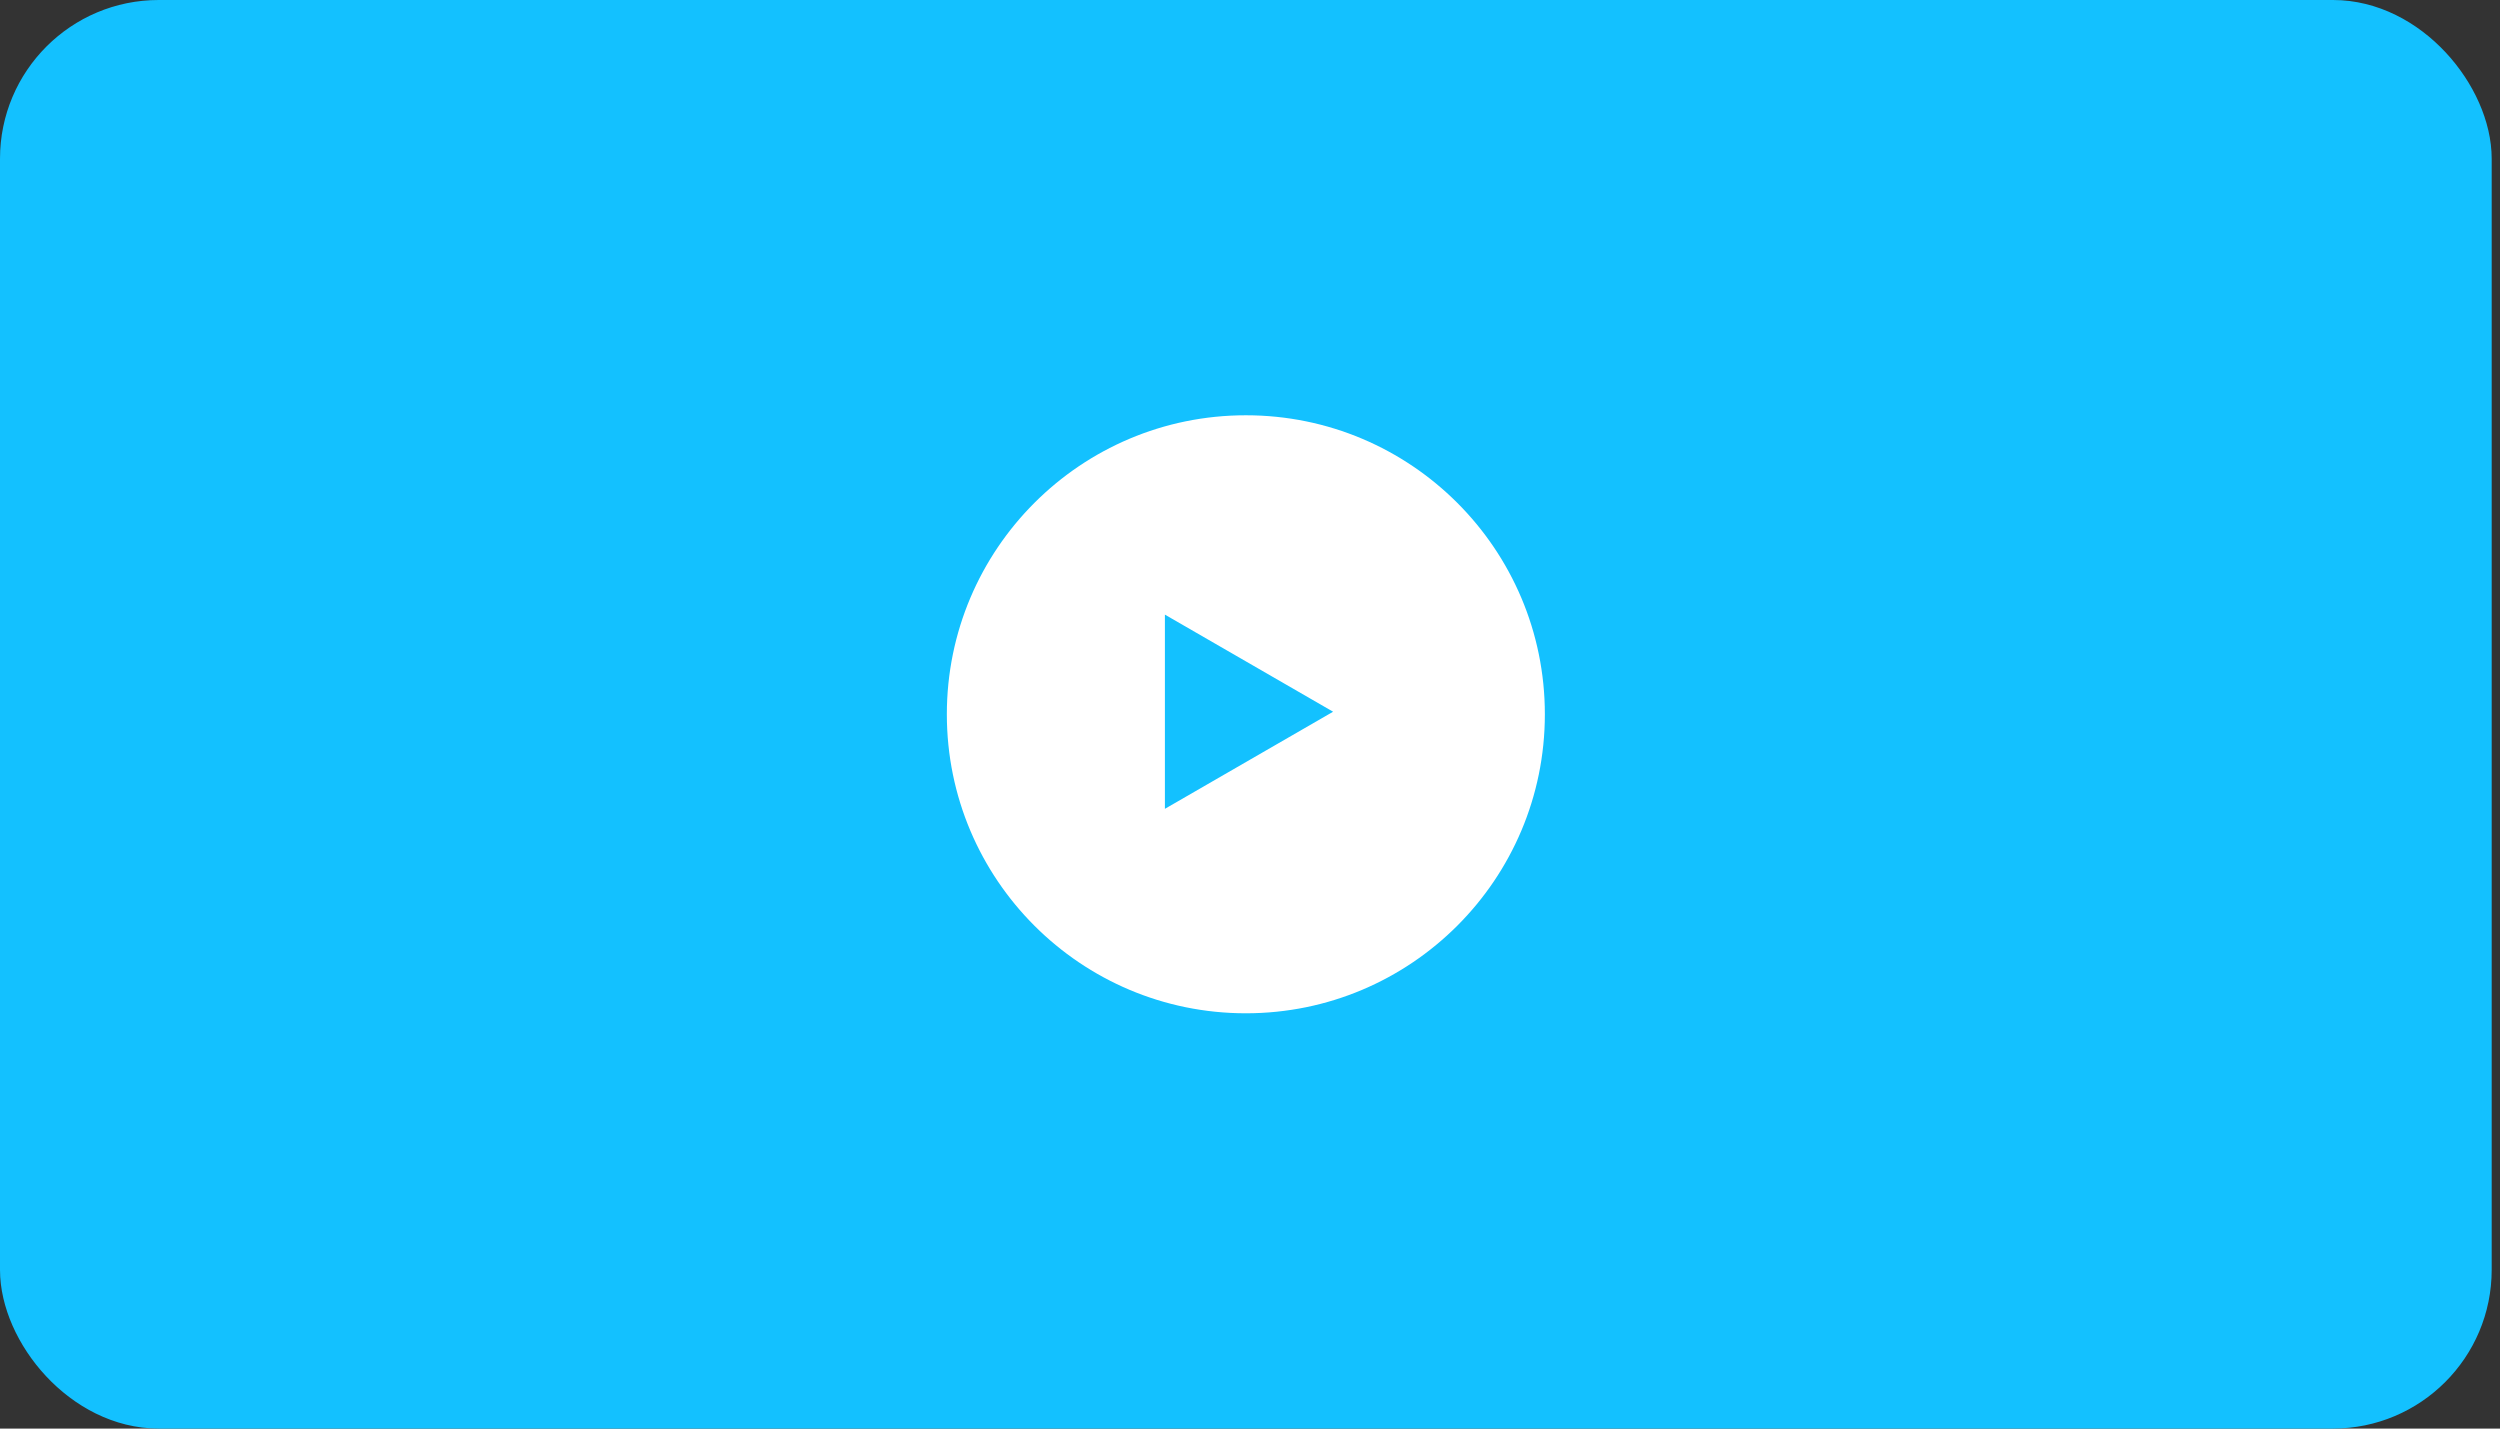
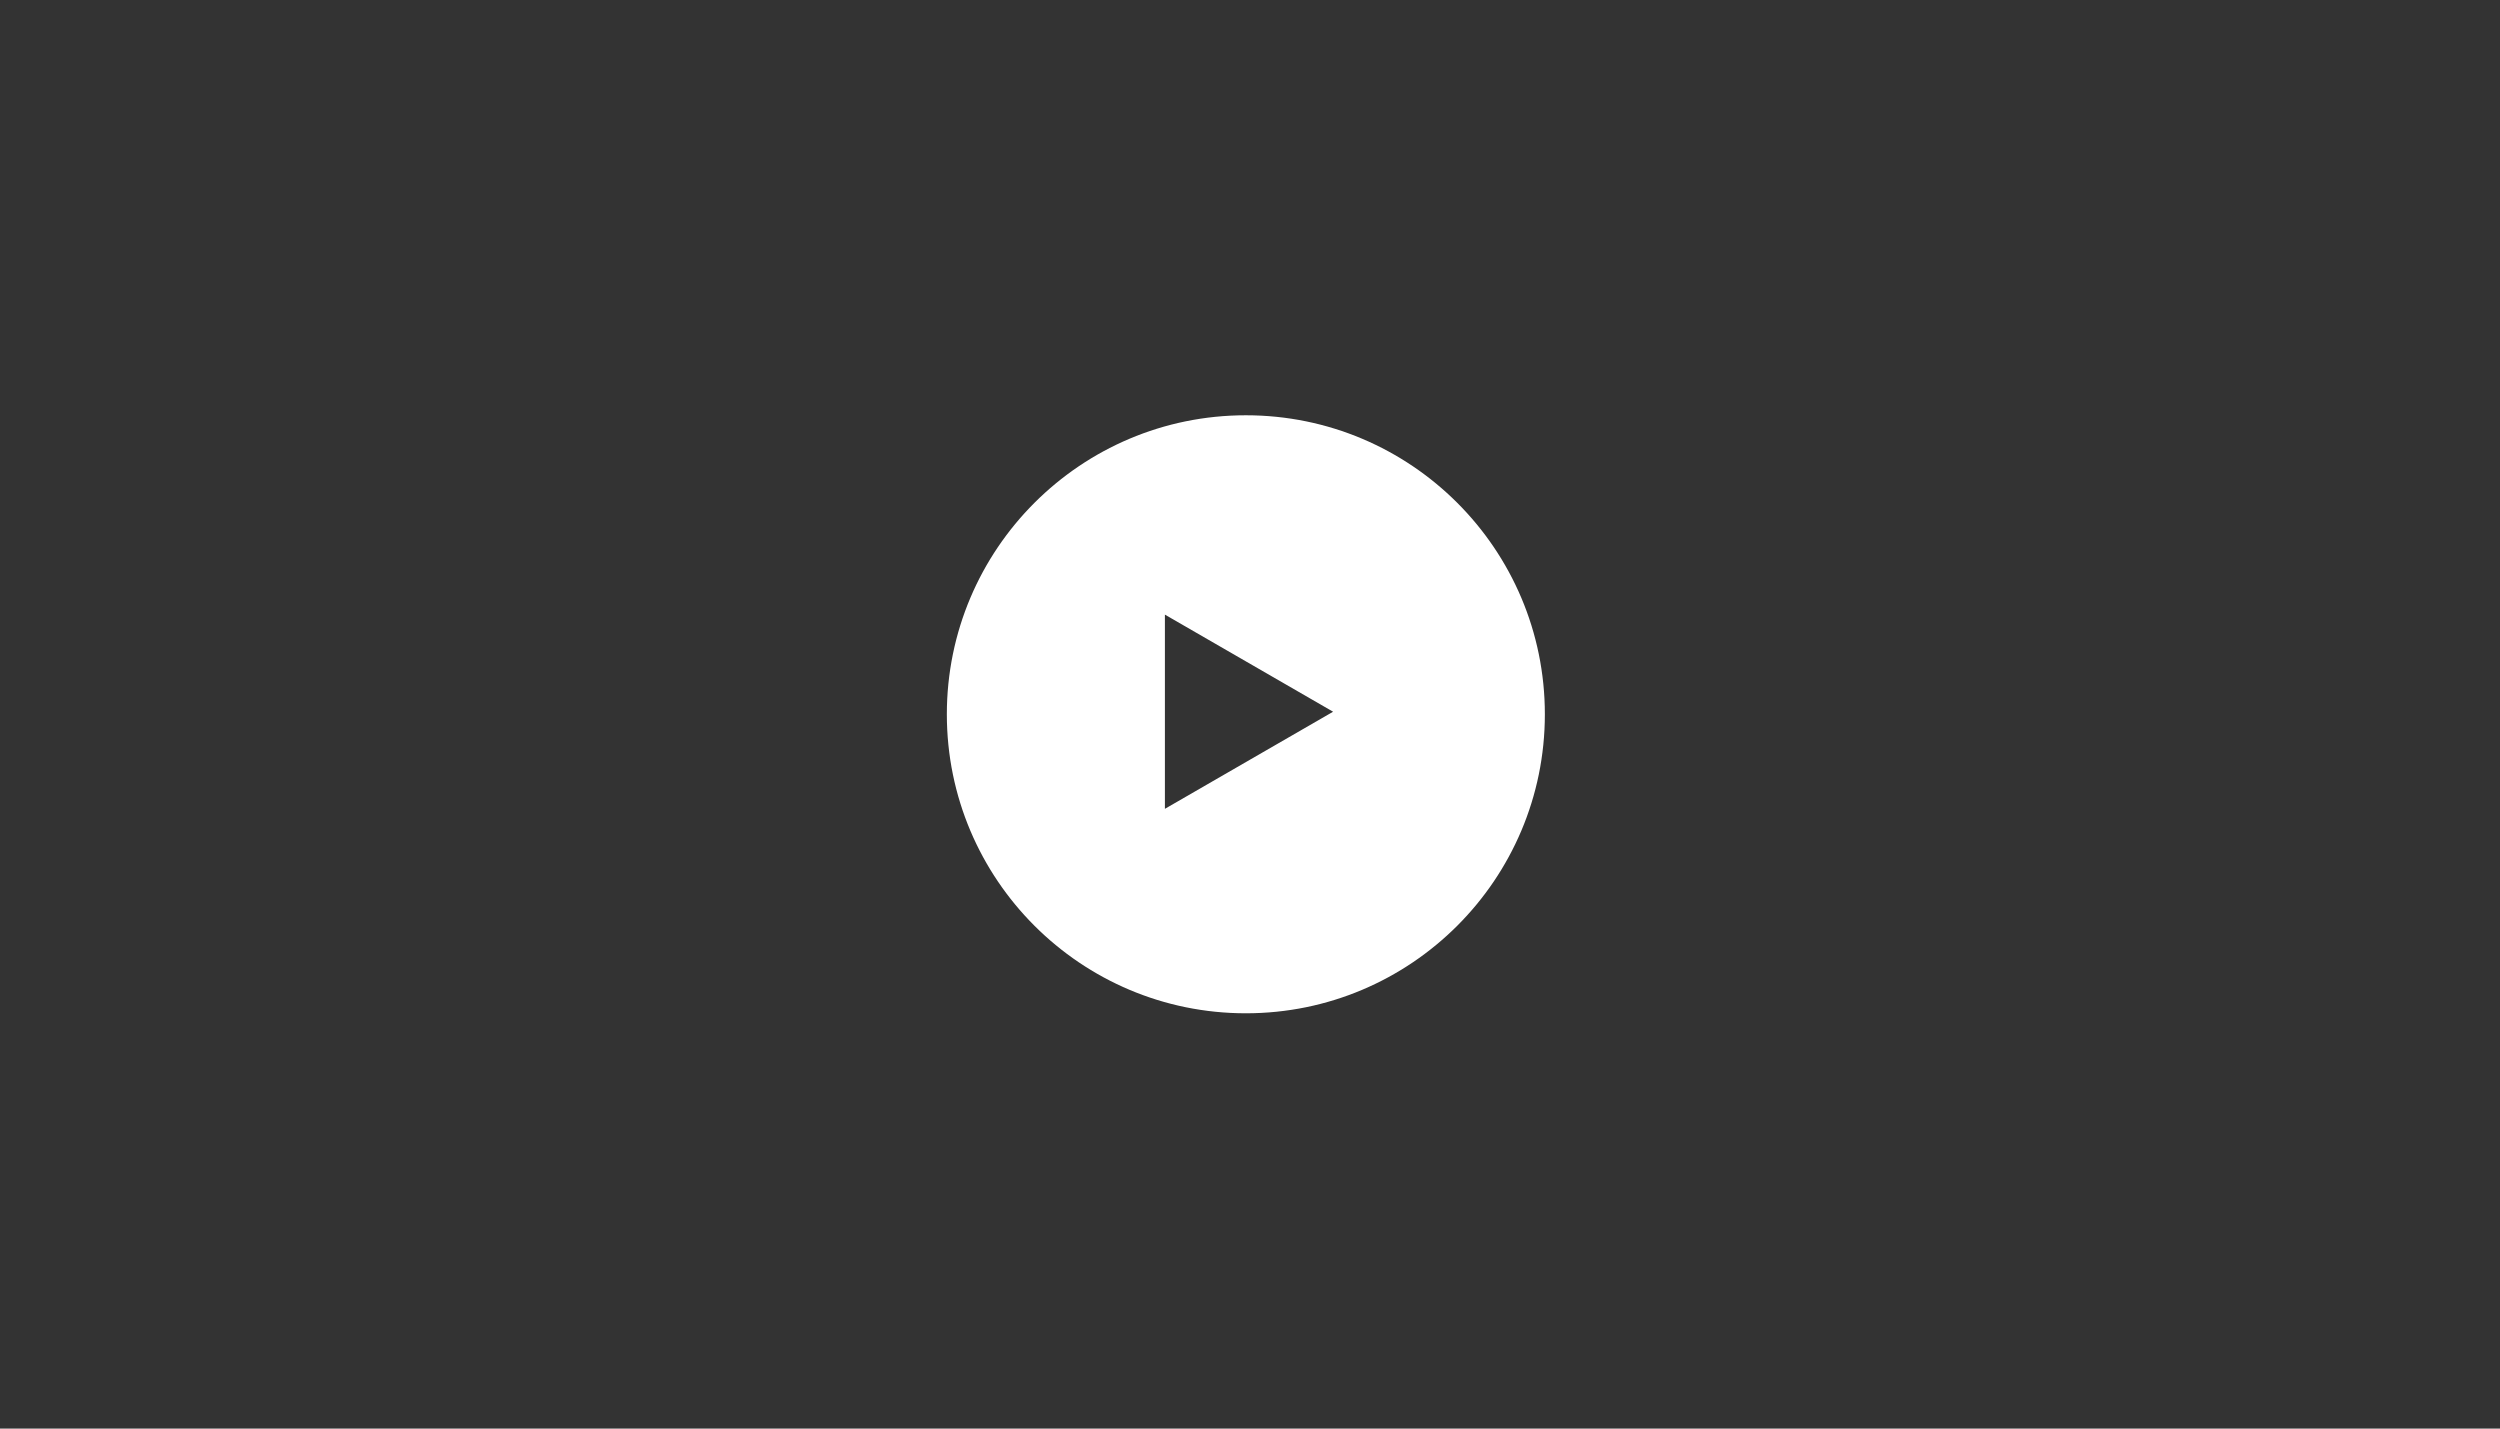
<svg xmlns="http://www.w3.org/2000/svg" width="126" height="72" viewBox="0 0 126 72" fill="none">
  <rect x="0" y="0" width="126" height="72" fill="#333333" stroke="none" />
-   <rect x="1" y="1" width="123.581" height="70" rx="7" fill="#13C1FF" stroke="#13C1FF" stroke-width="2" />
  <path fill-rule="evenodd" clip-rule="evenodd" d="M62.791 51.07C71.114 51.07 77.861 44.323 77.861 36C77.861 27.677 71.114 20.93 62.791 20.93C54.468 20.93 47.721 27.677 47.721 36C47.721 44.323 54.468 51.07 62.791 51.07ZM58.711 40.765L67.188 35.871L58.711 30.977V40.765Z" fill="white" />
</svg>